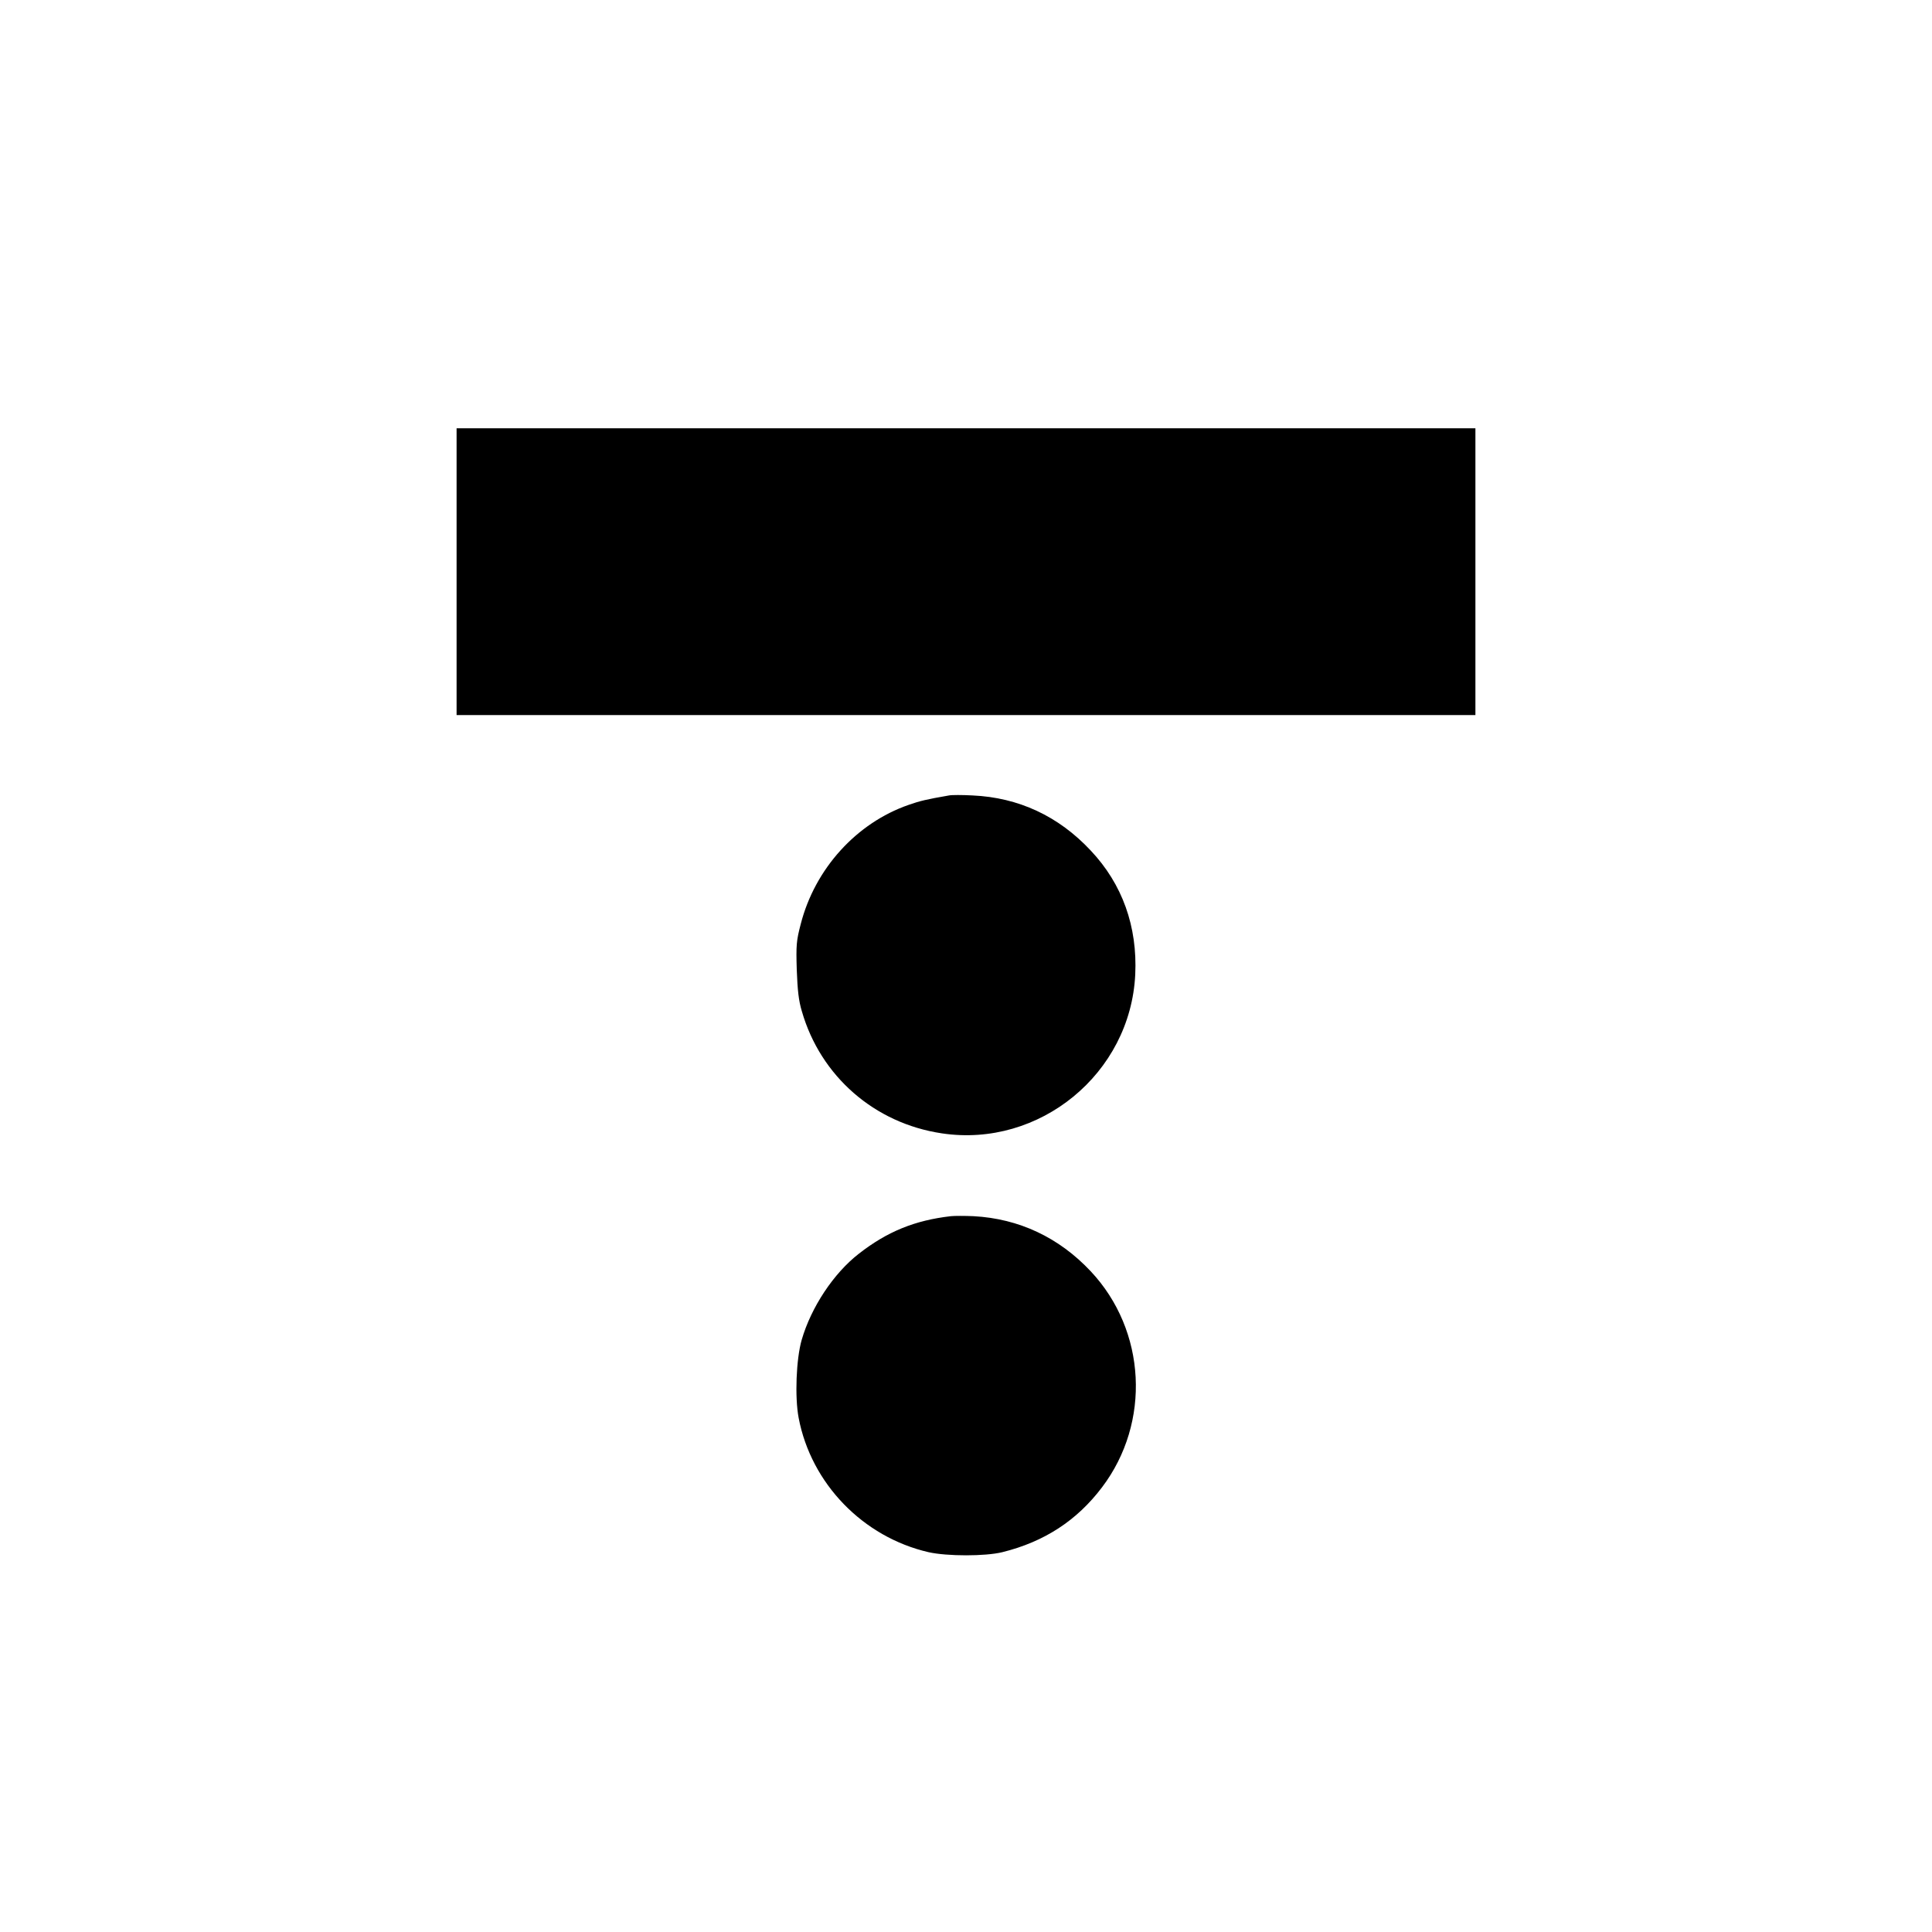
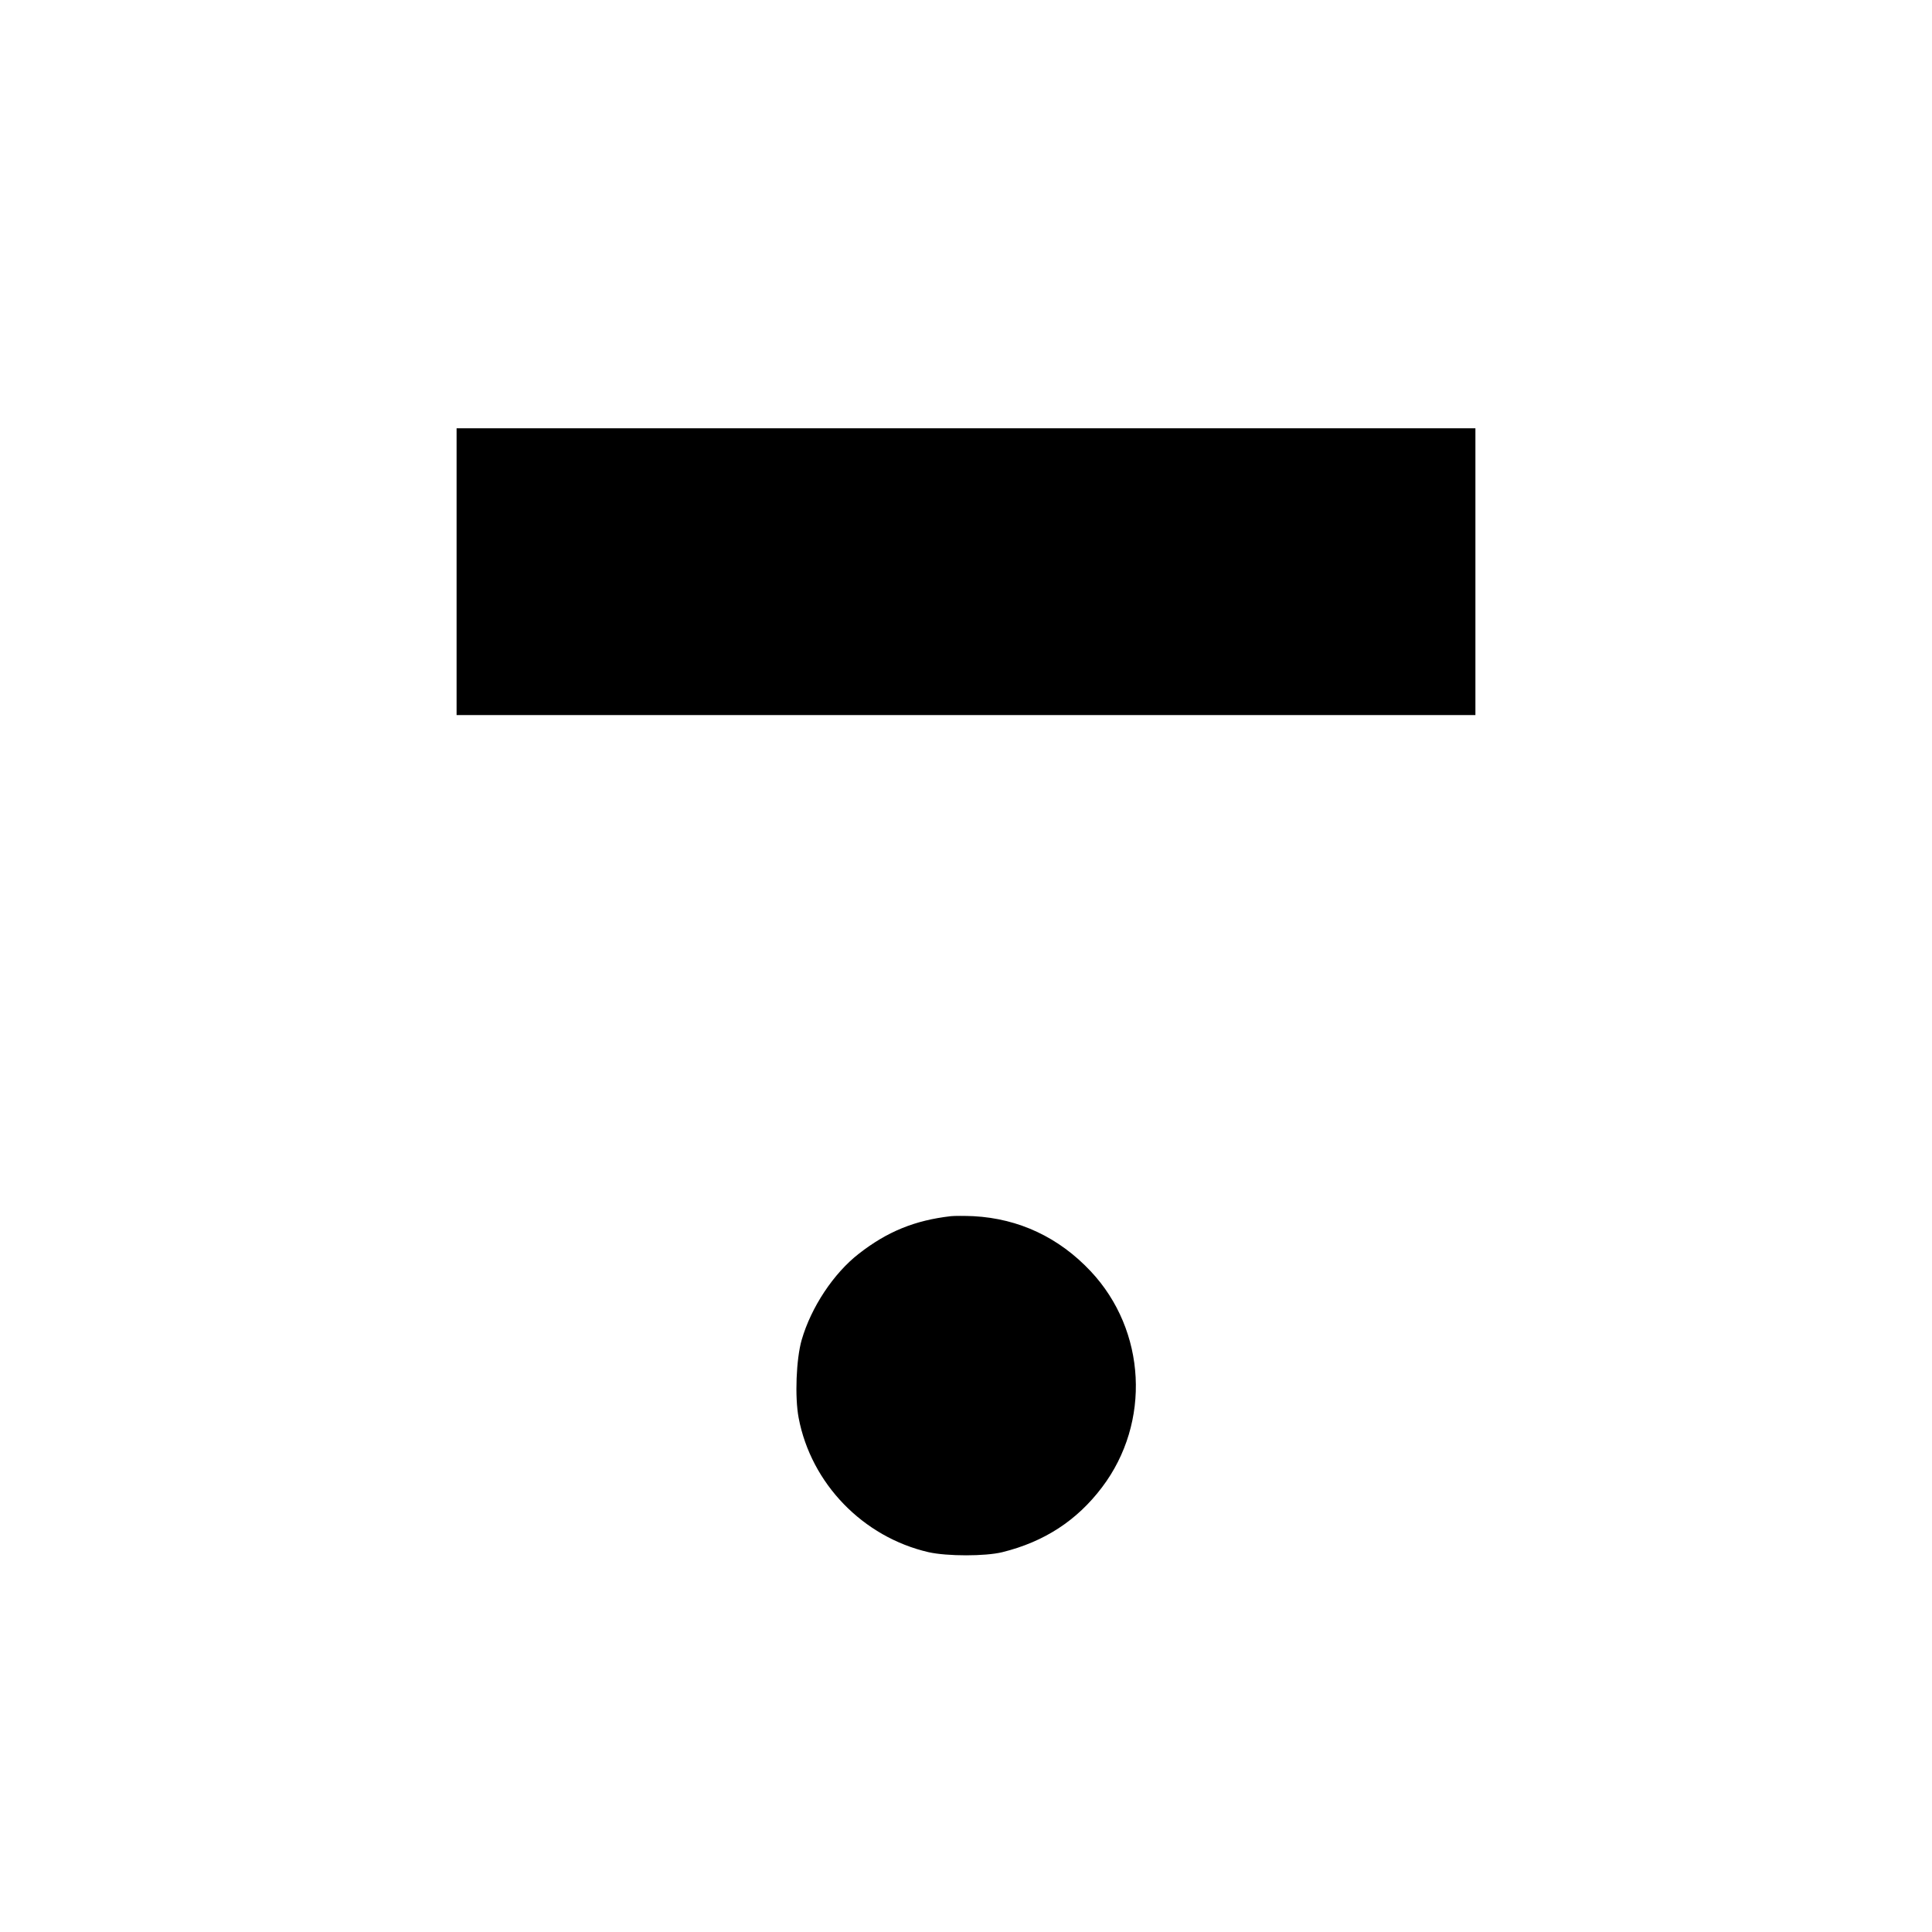
<svg xmlns="http://www.w3.org/2000/svg" version="1.0" width="1024pt" height="1024pt" viewBox="0 0 1024 1024" preserveAspectRatio="xMidYMid meet">
  <g transform="translate(0,1024) scale(0.1,-0.1)" fill="#000000" stroke="none">
    <path d="M2420 7210 l0 -760 2700 0 2700 0 0 760 0 760 -2700 0 -2700 0 0 -760z" />
-     <path d="M5030 6024 c-121 -21 -154 -29 -214 -50 -277 -96 -497 -339 -572 -632 -23 -88 -25 -111 -21 -242 4 -108 10 -164 27 -220 99 -344 385 -594 742 -647 518 -78 1000 317 1025 842 12 254 -68 479 -236 657 -171 183 -383 281 -626 292 -55 3 -111 3 -125 0z" />
    <path d="M5040 3794 c-192 -22 -338 -82 -488 -199 -134 -104 -253 -284 -303 -457 -29 -101 -37 -303 -16 -413 66 -348 341 -632 689 -712 99 -22 300 -22 390 0 223 55 396 168 529 344 260 343 235 831 -60 1145 -168 179 -380 279 -621 292 -47 2 -101 2 -120 0z" />
  </g>
</svg>